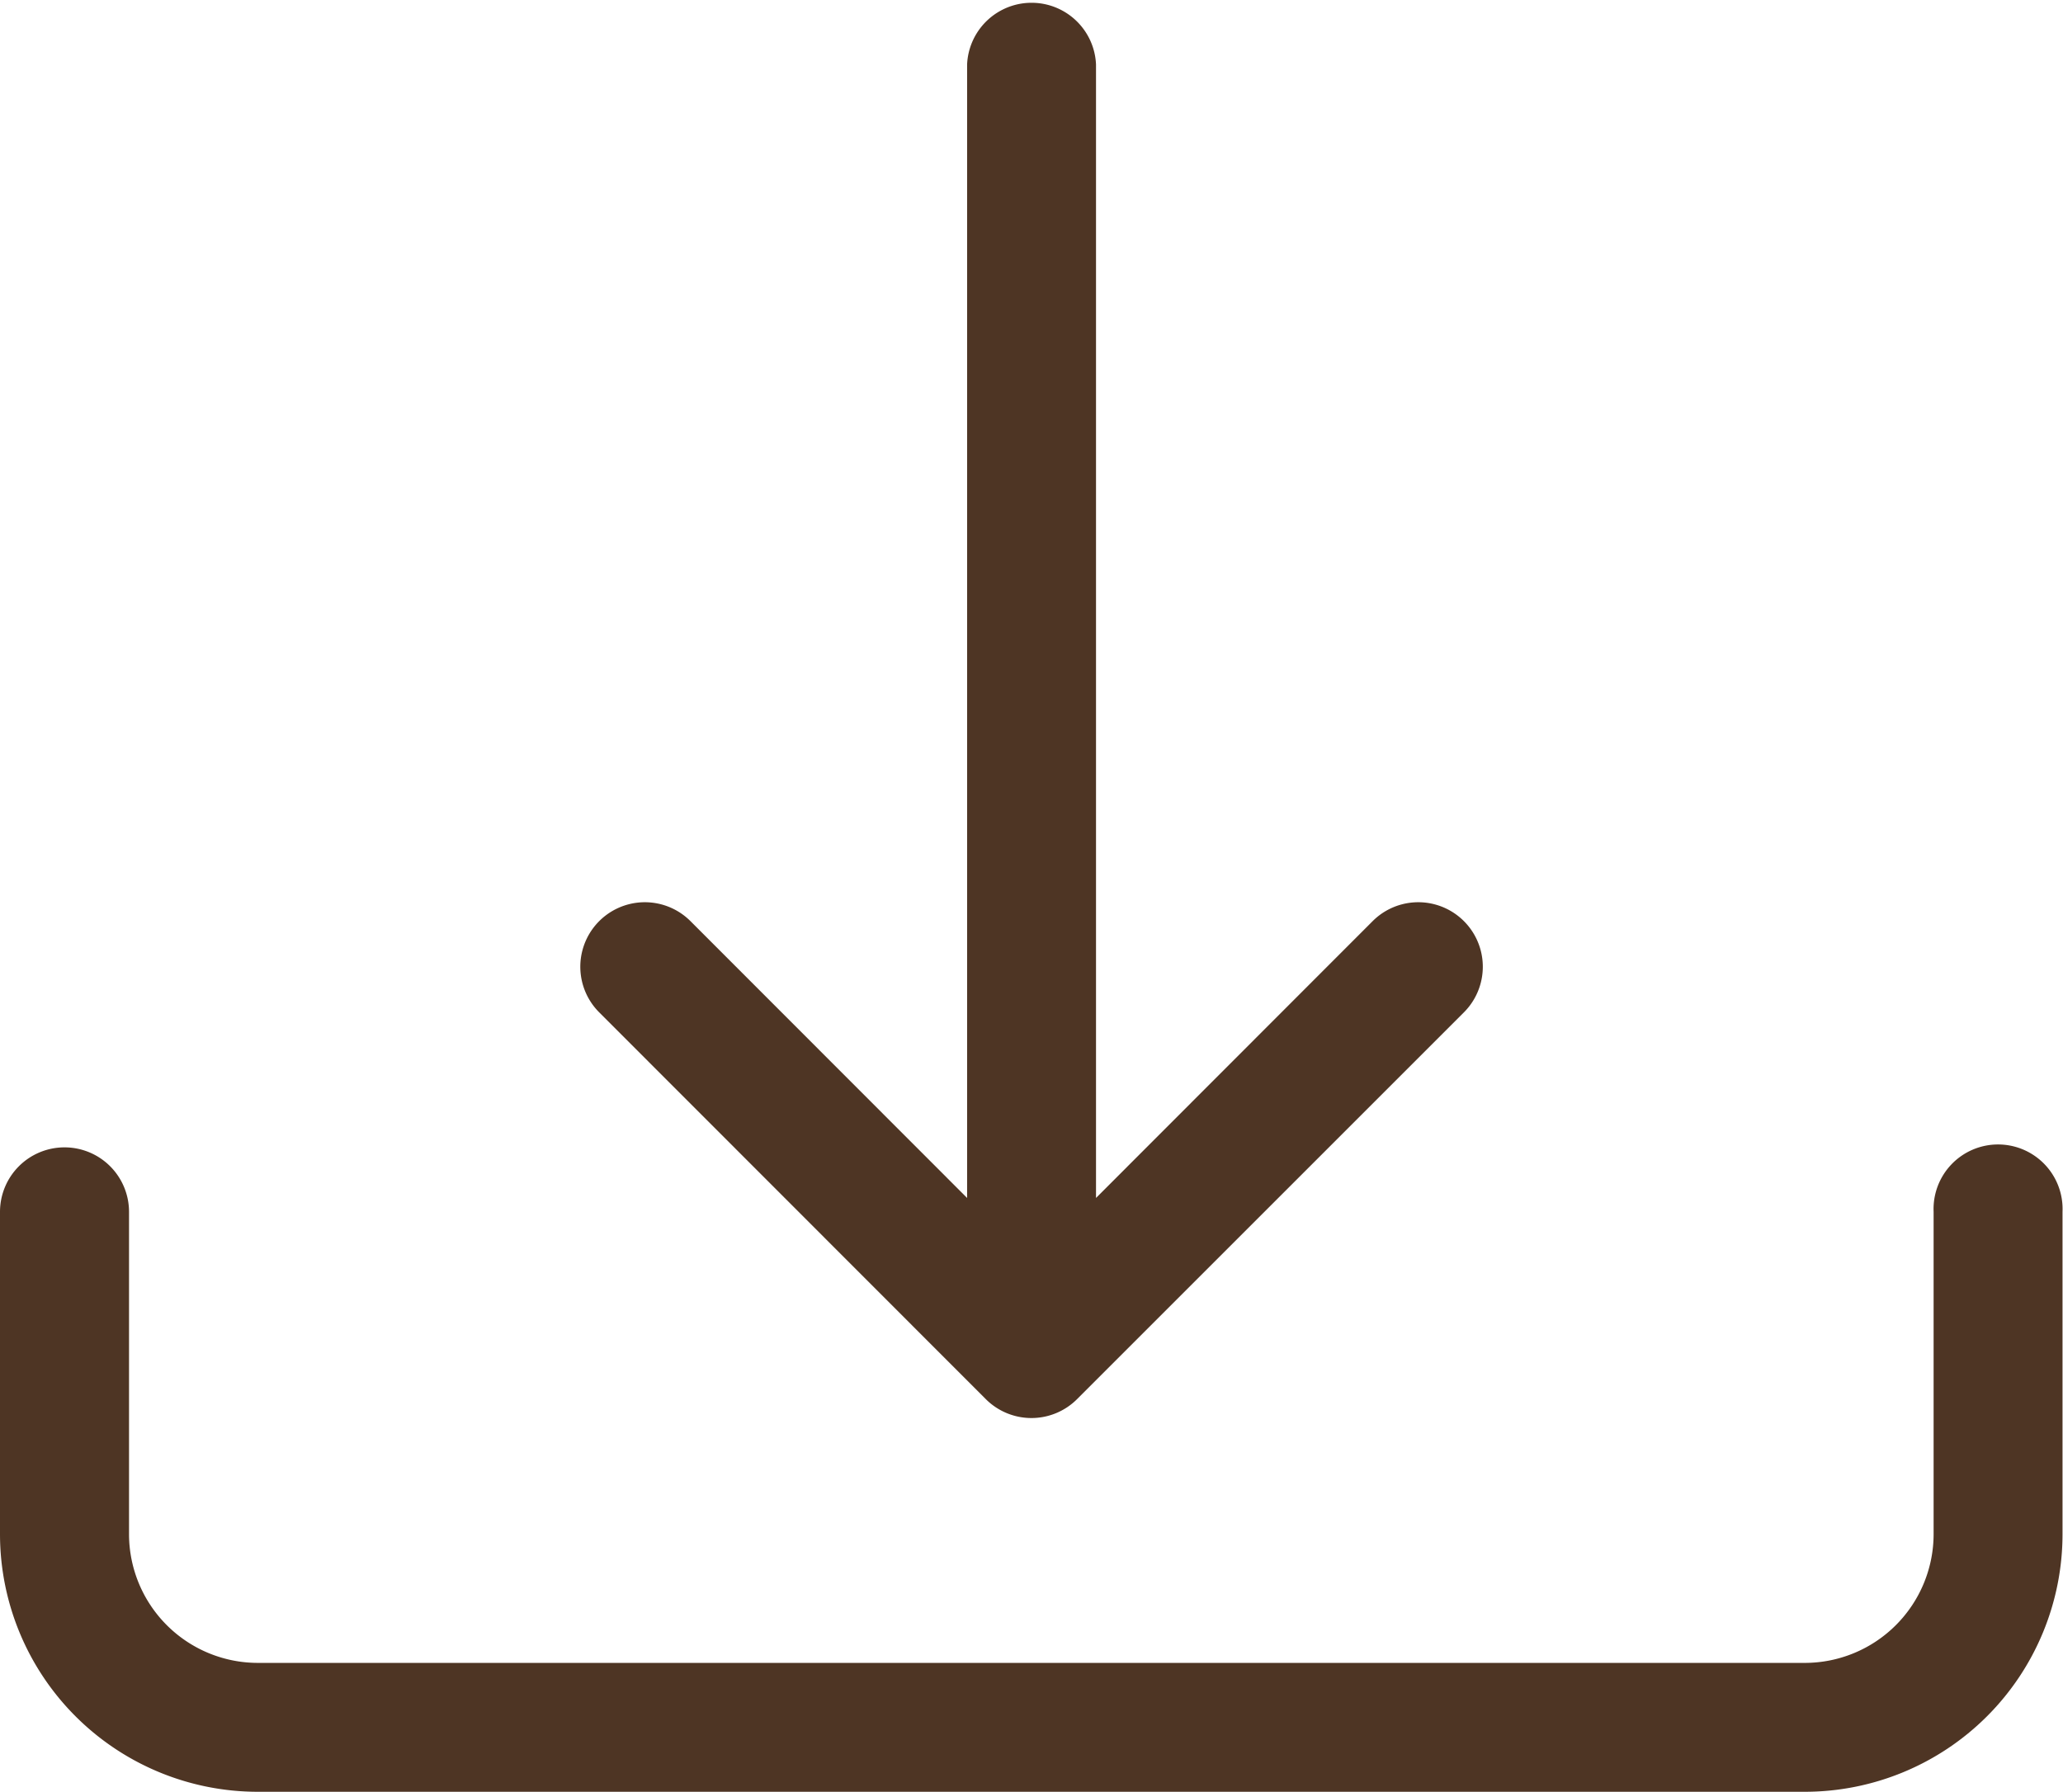
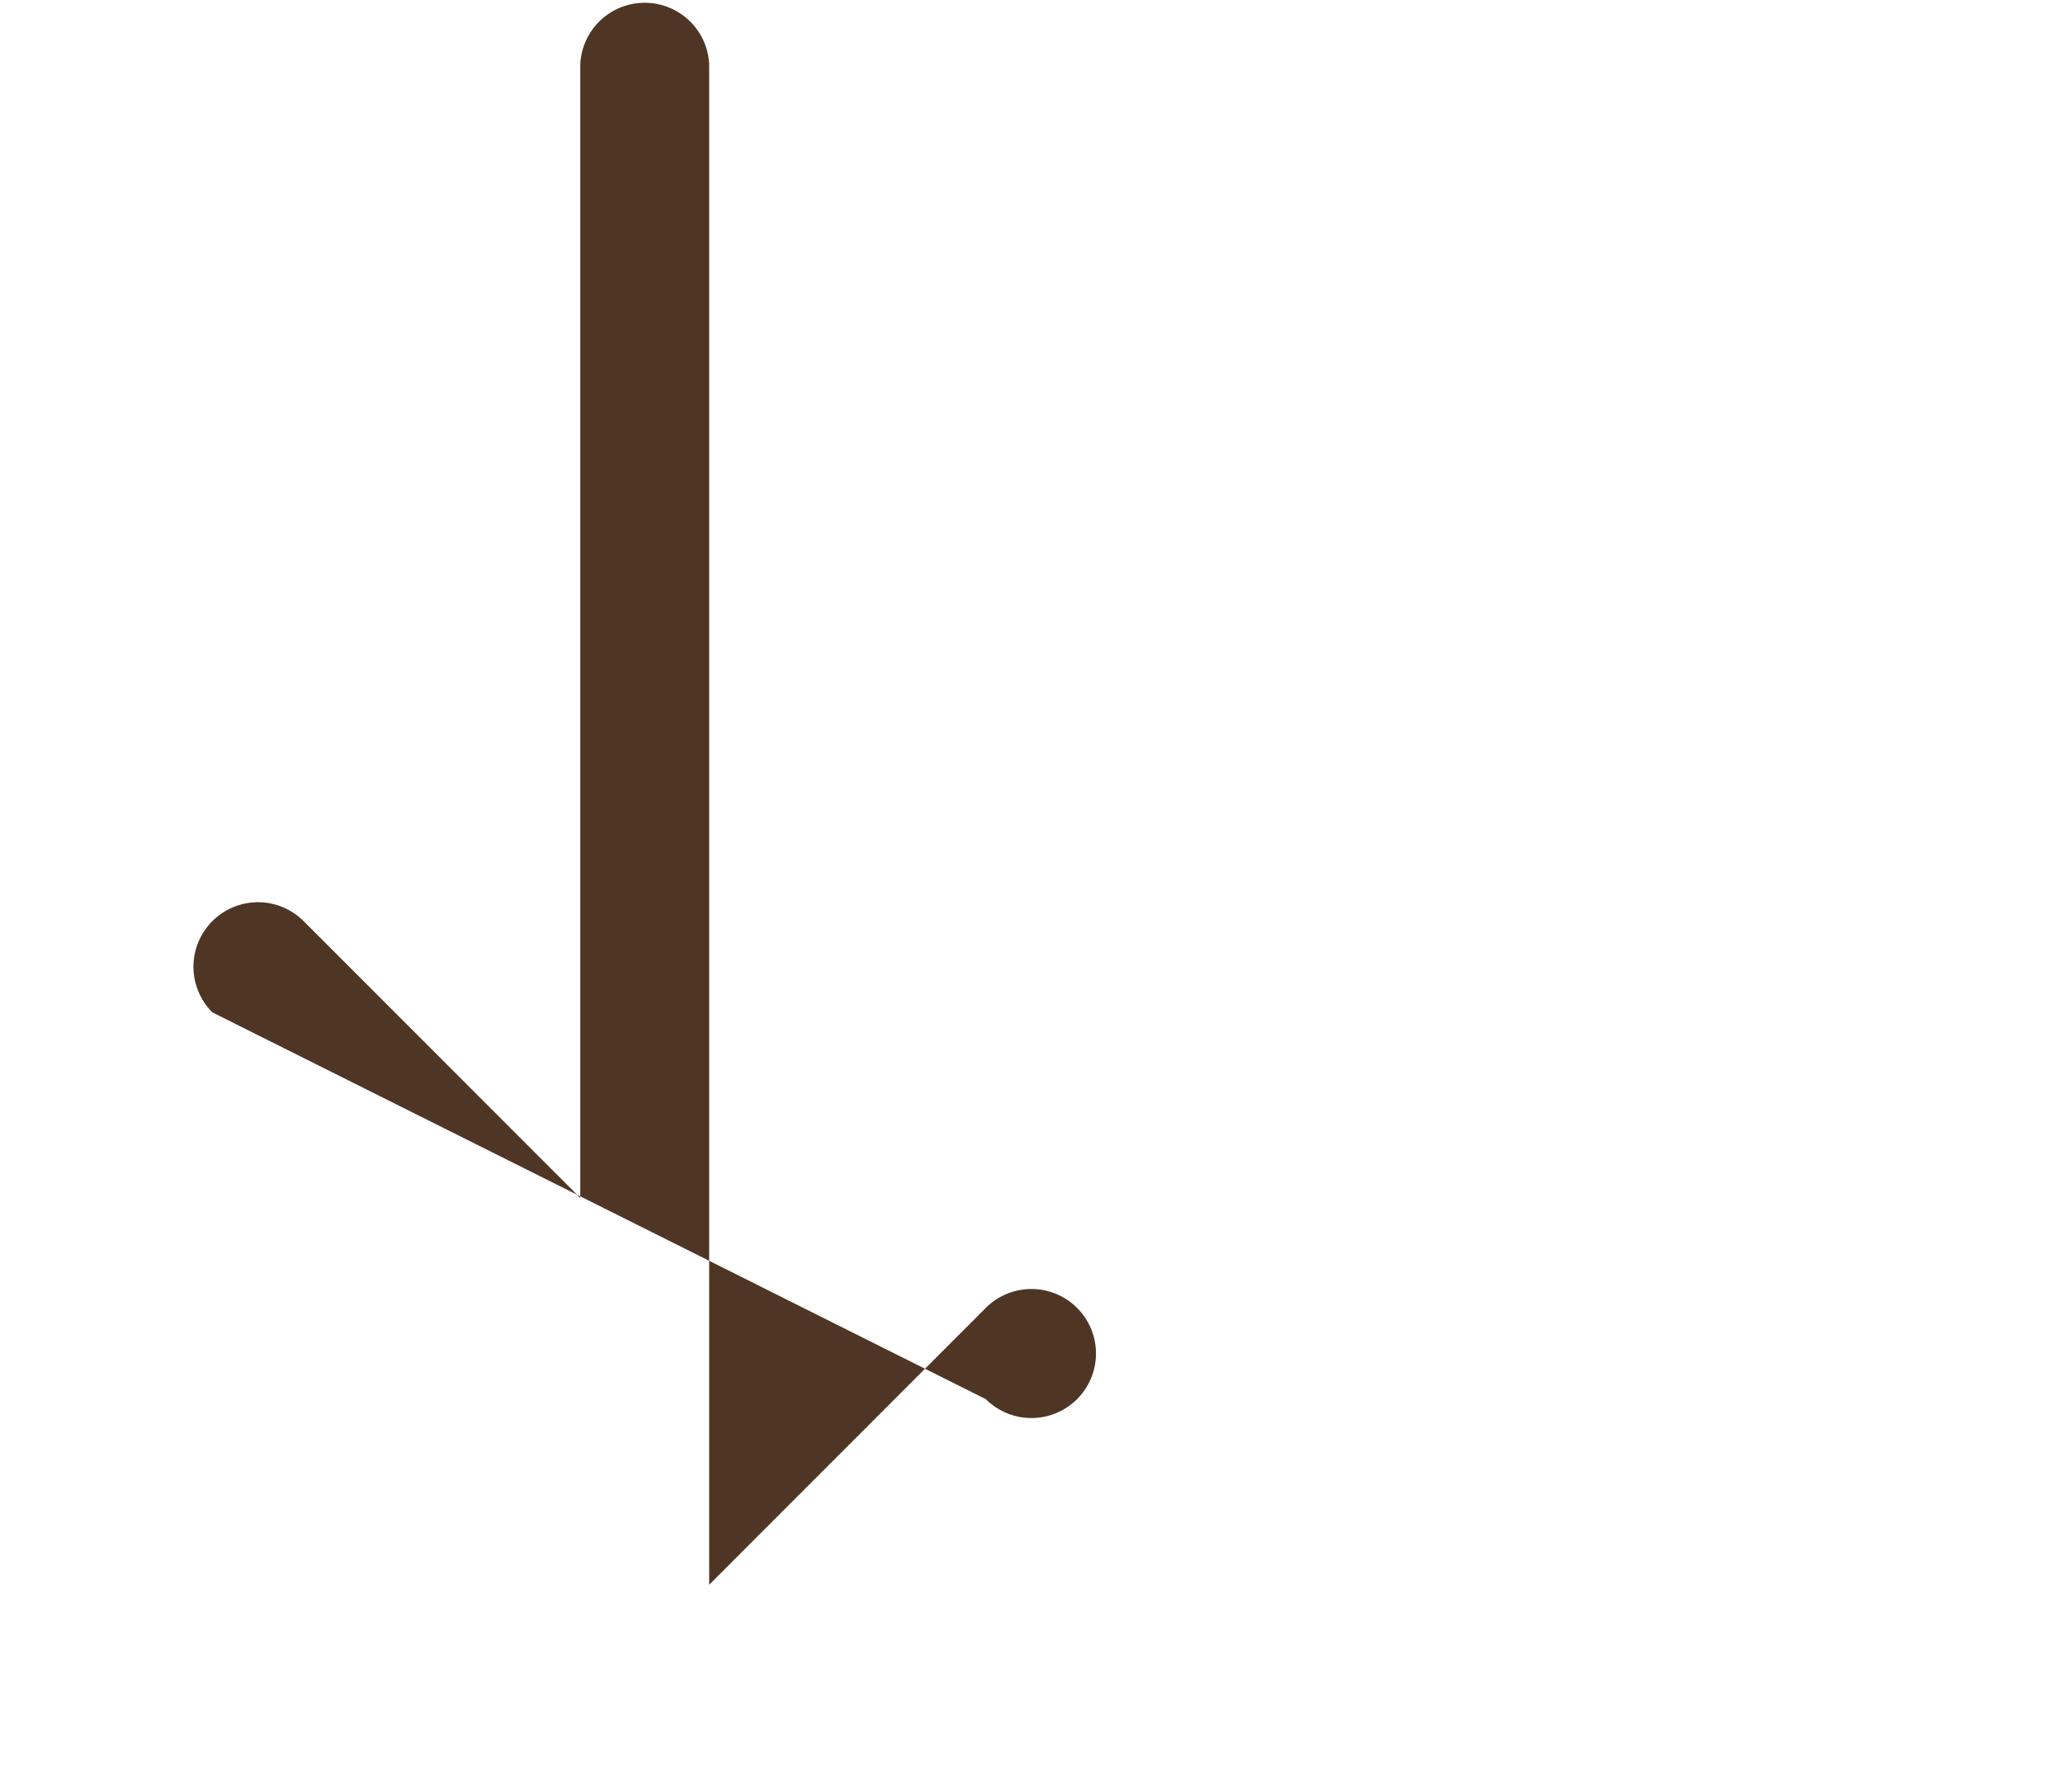
<svg xmlns="http://www.w3.org/2000/svg" width="17.204" height="14.946" viewBox="0 0 17.204 14.946">
  <g id="__TEMP__SVG__" transform="translate(0 -12)">
    <g id="Group_213" data-name="Group 213" transform="translate(0 12)">
-       <path id="Path_333" data-name="Path 333" d="M.538,118.8a.538.538,0,0,1,.538.538v2.688A1.075,1.075,0,0,0,2.15,123.1h12.9a1.075,1.075,0,0,0,1.075-1.075v-2.688a.538.538,0,1,1,1.075,0v2.688a2.15,2.15,0,0,1-2.15,2.15H2.15A2.15,2.15,0,0,1,0,122.026v-2.688a.538.538,0,0,1,.538-.538Z" transform="translate(0 -109.23)" fill="#4e3524" />
-       <path id="Path_334" data-name="Path 334" d="M57.376,23.67a.538.538,0,0,0,.761,0l3.226-3.226a.538.538,0,1,0-.761-.761l-2.307,2.309V12.538a.538.538,0,0,0-1.075,0v9.454l-2.307-2.309a.538.538,0,1,0-.761.761Z" transform="translate(-49.155 -12)" fill="#4e3524" />
+       <path id="Path_334" data-name="Path 334" d="M57.376,23.67a.538.538,0,0,0,.761,0a.538.538,0,1,0-.761-.761l-2.307,2.309V12.538a.538.538,0,0,0-1.075,0v9.454l-2.307-2.309a.538.538,0,1,0-.761.761Z" transform="translate(-49.155 -12)" fill="#4e3524" />
    </g>
  </g>
</svg>